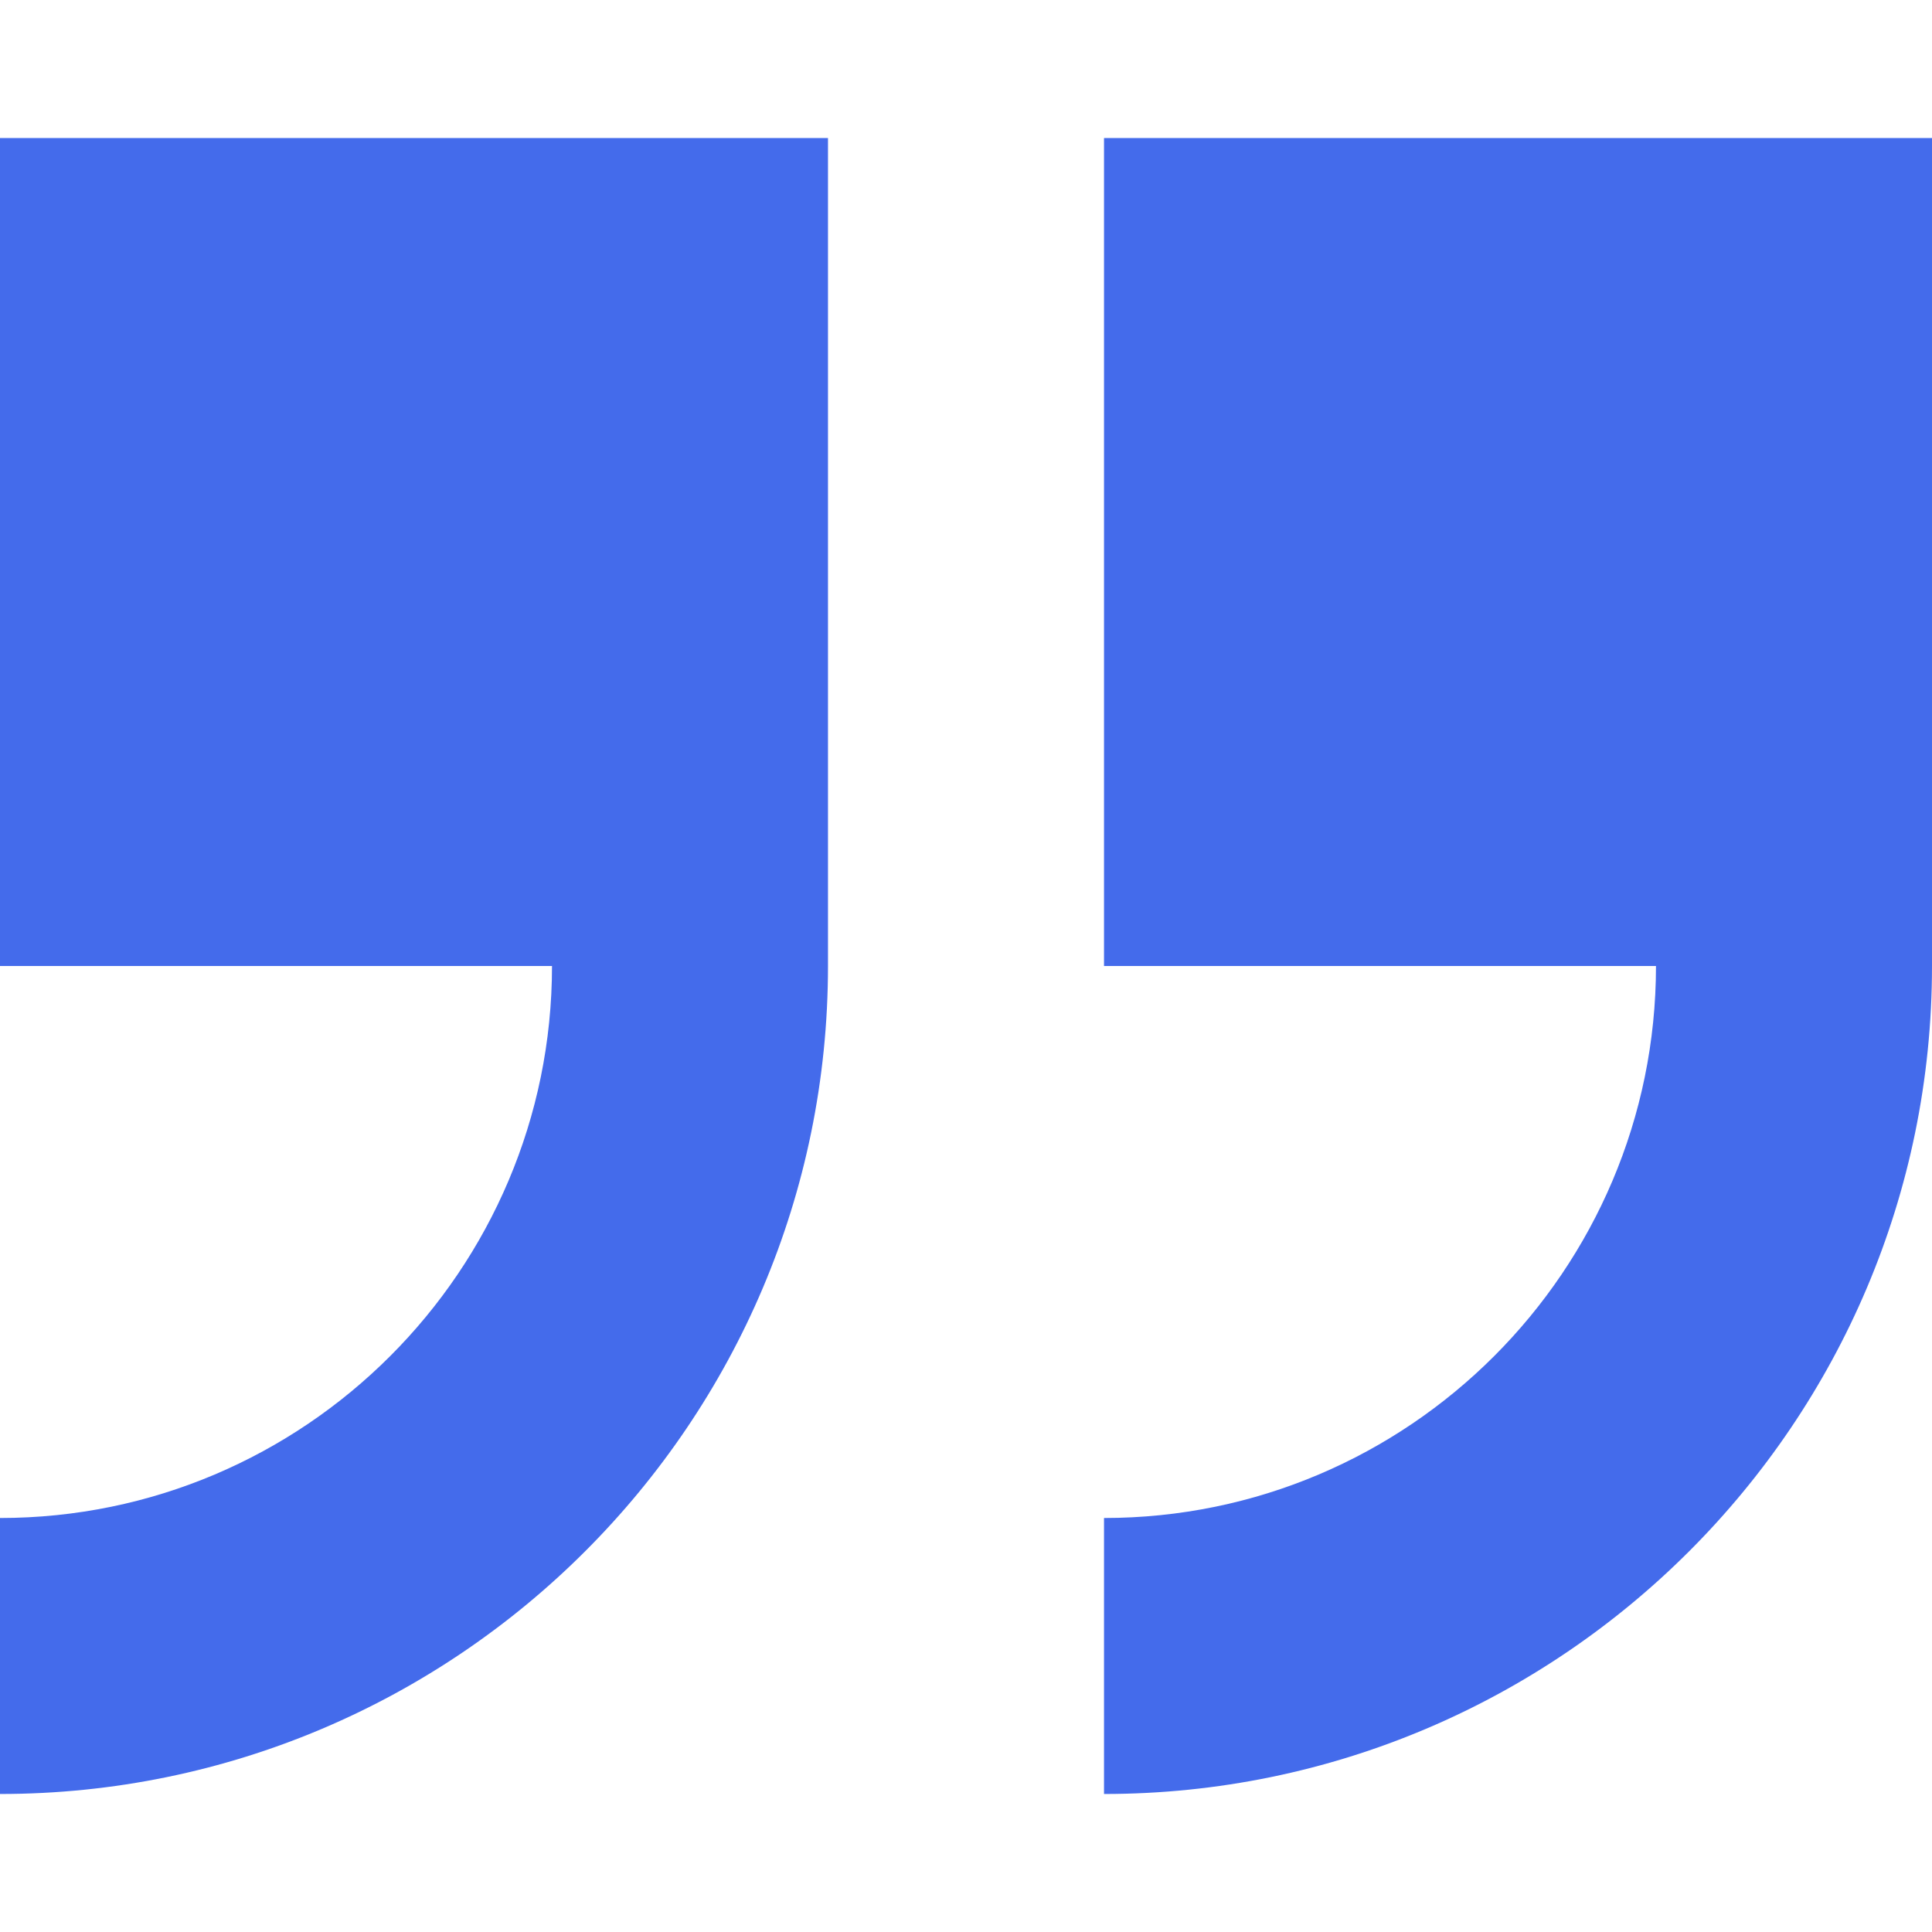
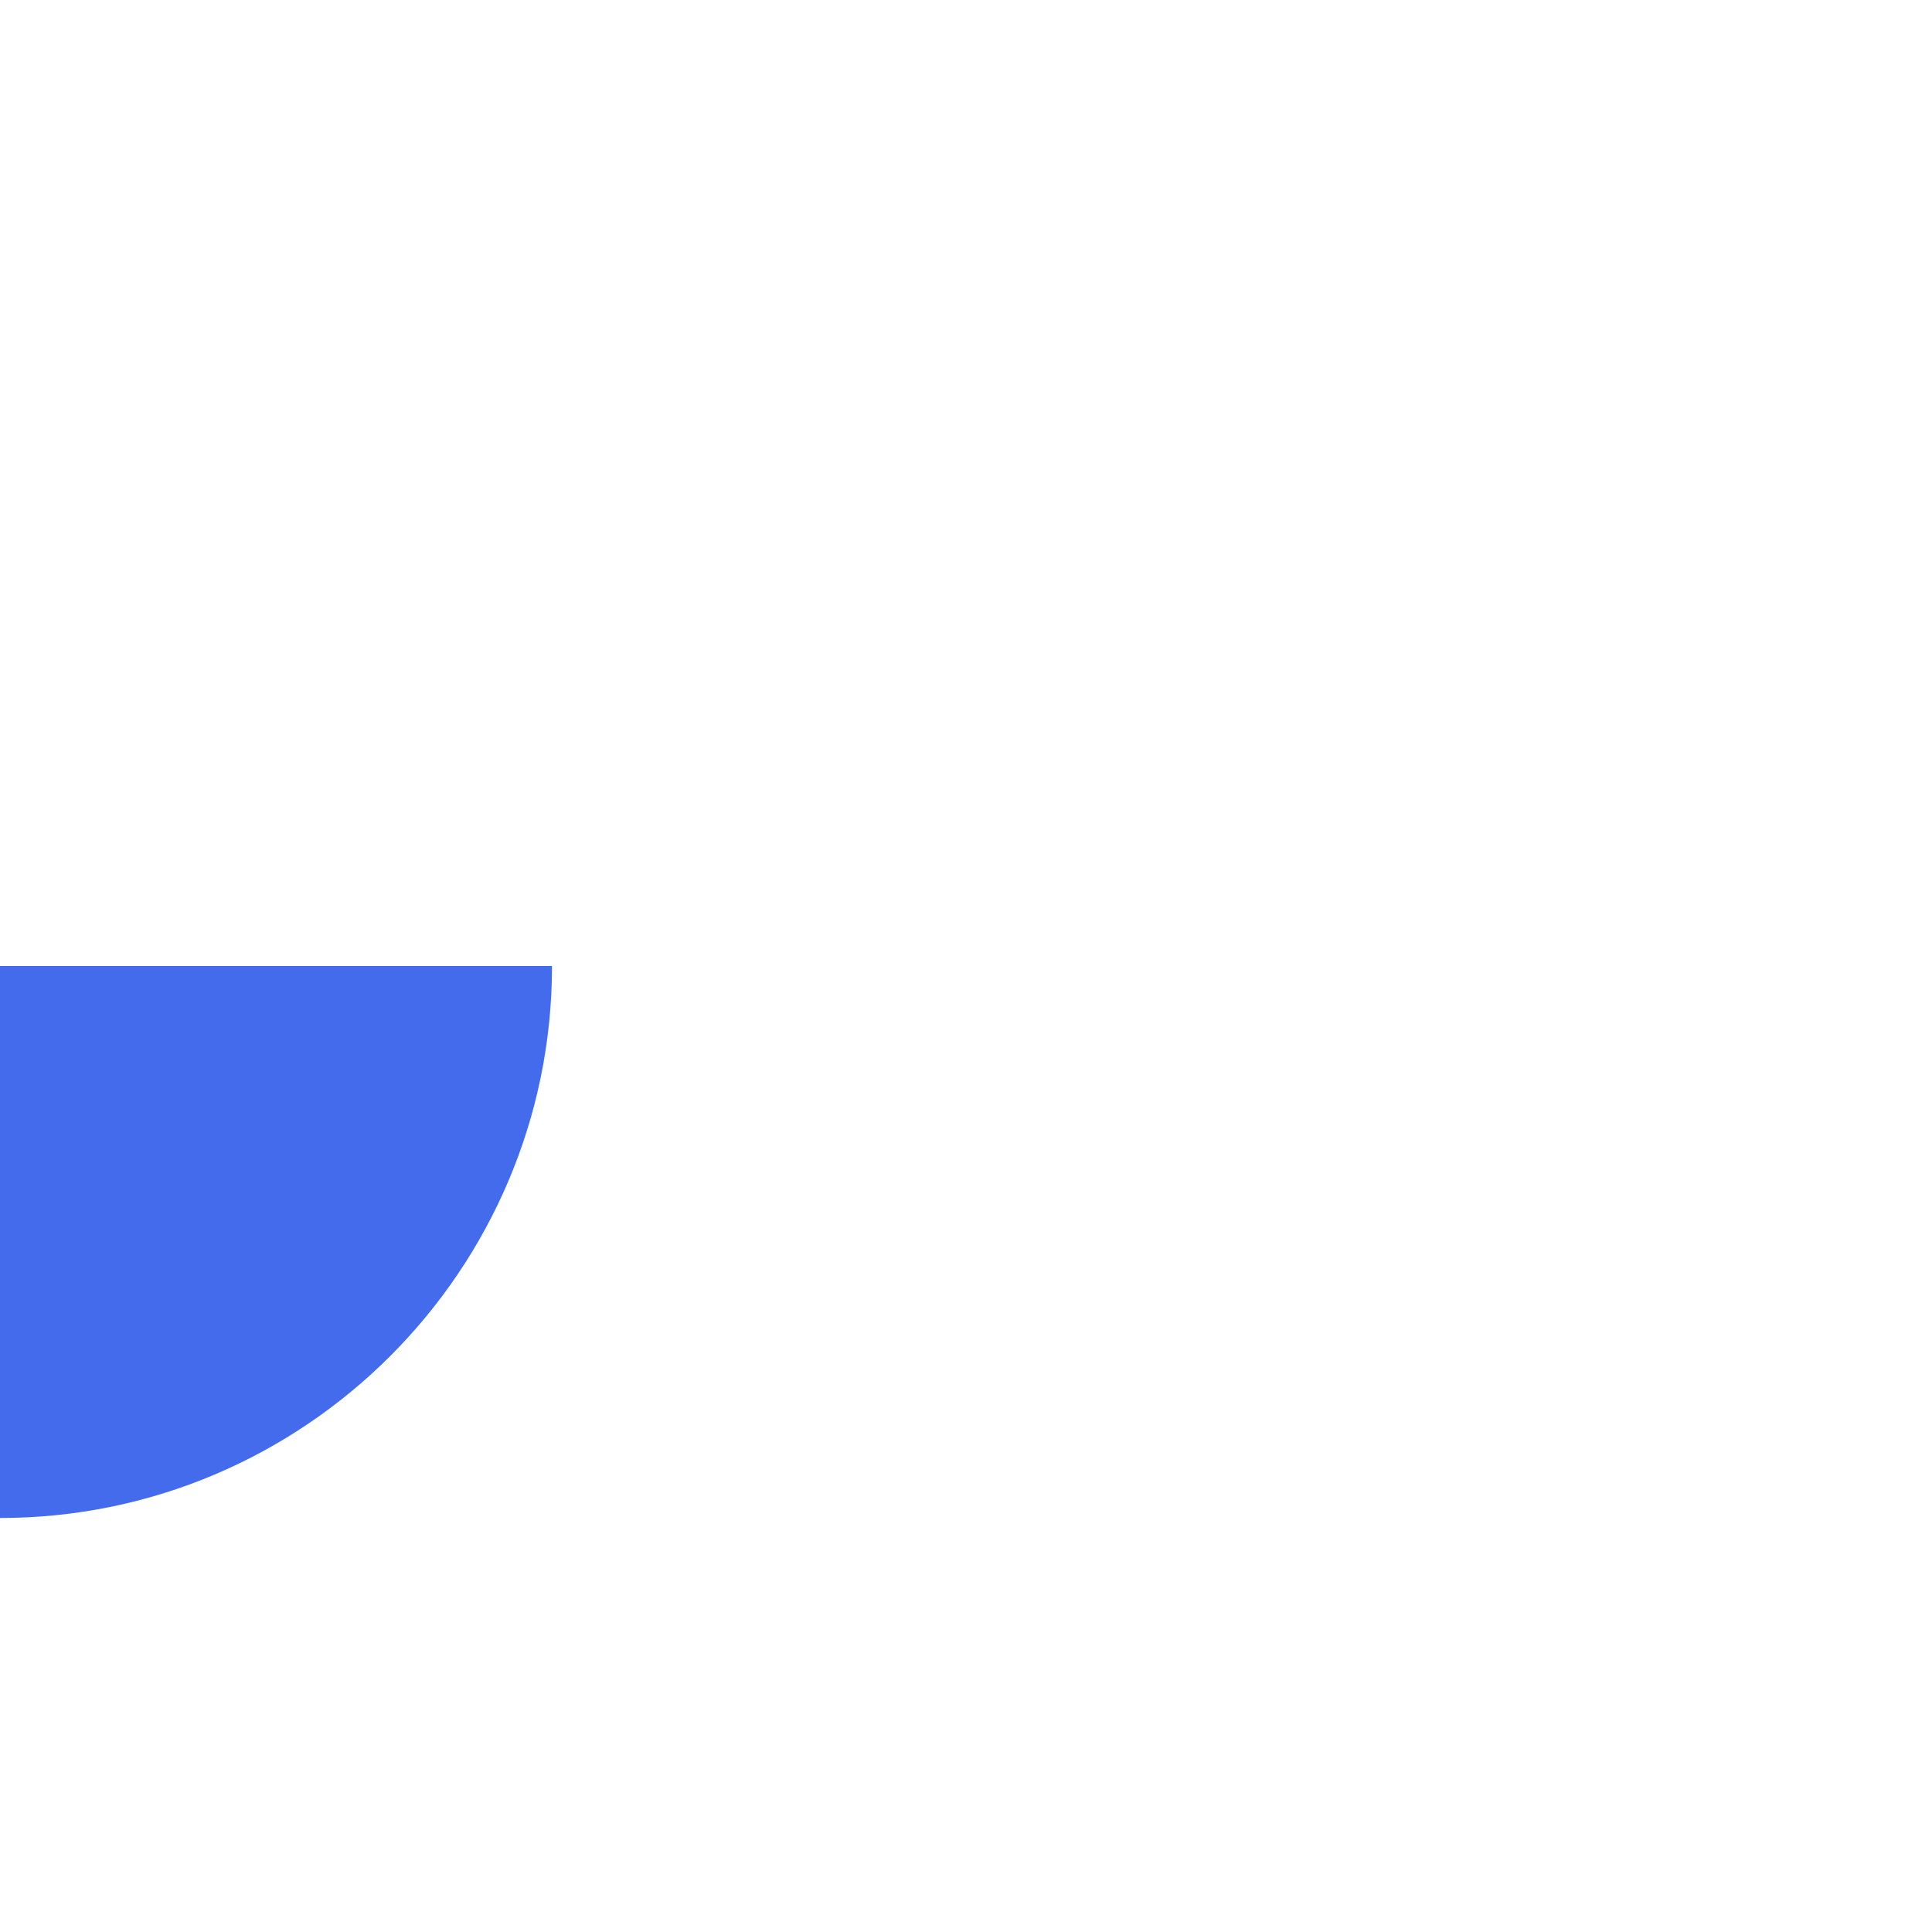
<svg xmlns="http://www.w3.org/2000/svg" width="60" height="60" viewBox="0 0 60 60" fill="none">
-   <path fill-rule="evenodd" clip-rule="evenodd" d="M34.286 4.286V30H51.428C51.428 39.452 43.738 47.143 34.286 47.143V55.714C48.465 55.714 60 44.18 60 30V4.286L34.286 4.286Z" fill="#446BEB" />
-   <path fill-rule="evenodd" clip-rule="evenodd" d="M0 30H17.143C17.143 39.452 9.452 47.143 0 47.143V55.714C14.18 55.714 25.714 44.18 25.714 30V4.286H0V30Z" fill="#446BEB" />
+   <path fill-rule="evenodd" clip-rule="evenodd" d="M0 30H17.143C17.143 39.452 9.452 47.143 0 47.143V55.714V4.286H0V30Z" fill="#446BEB" />
</svg>